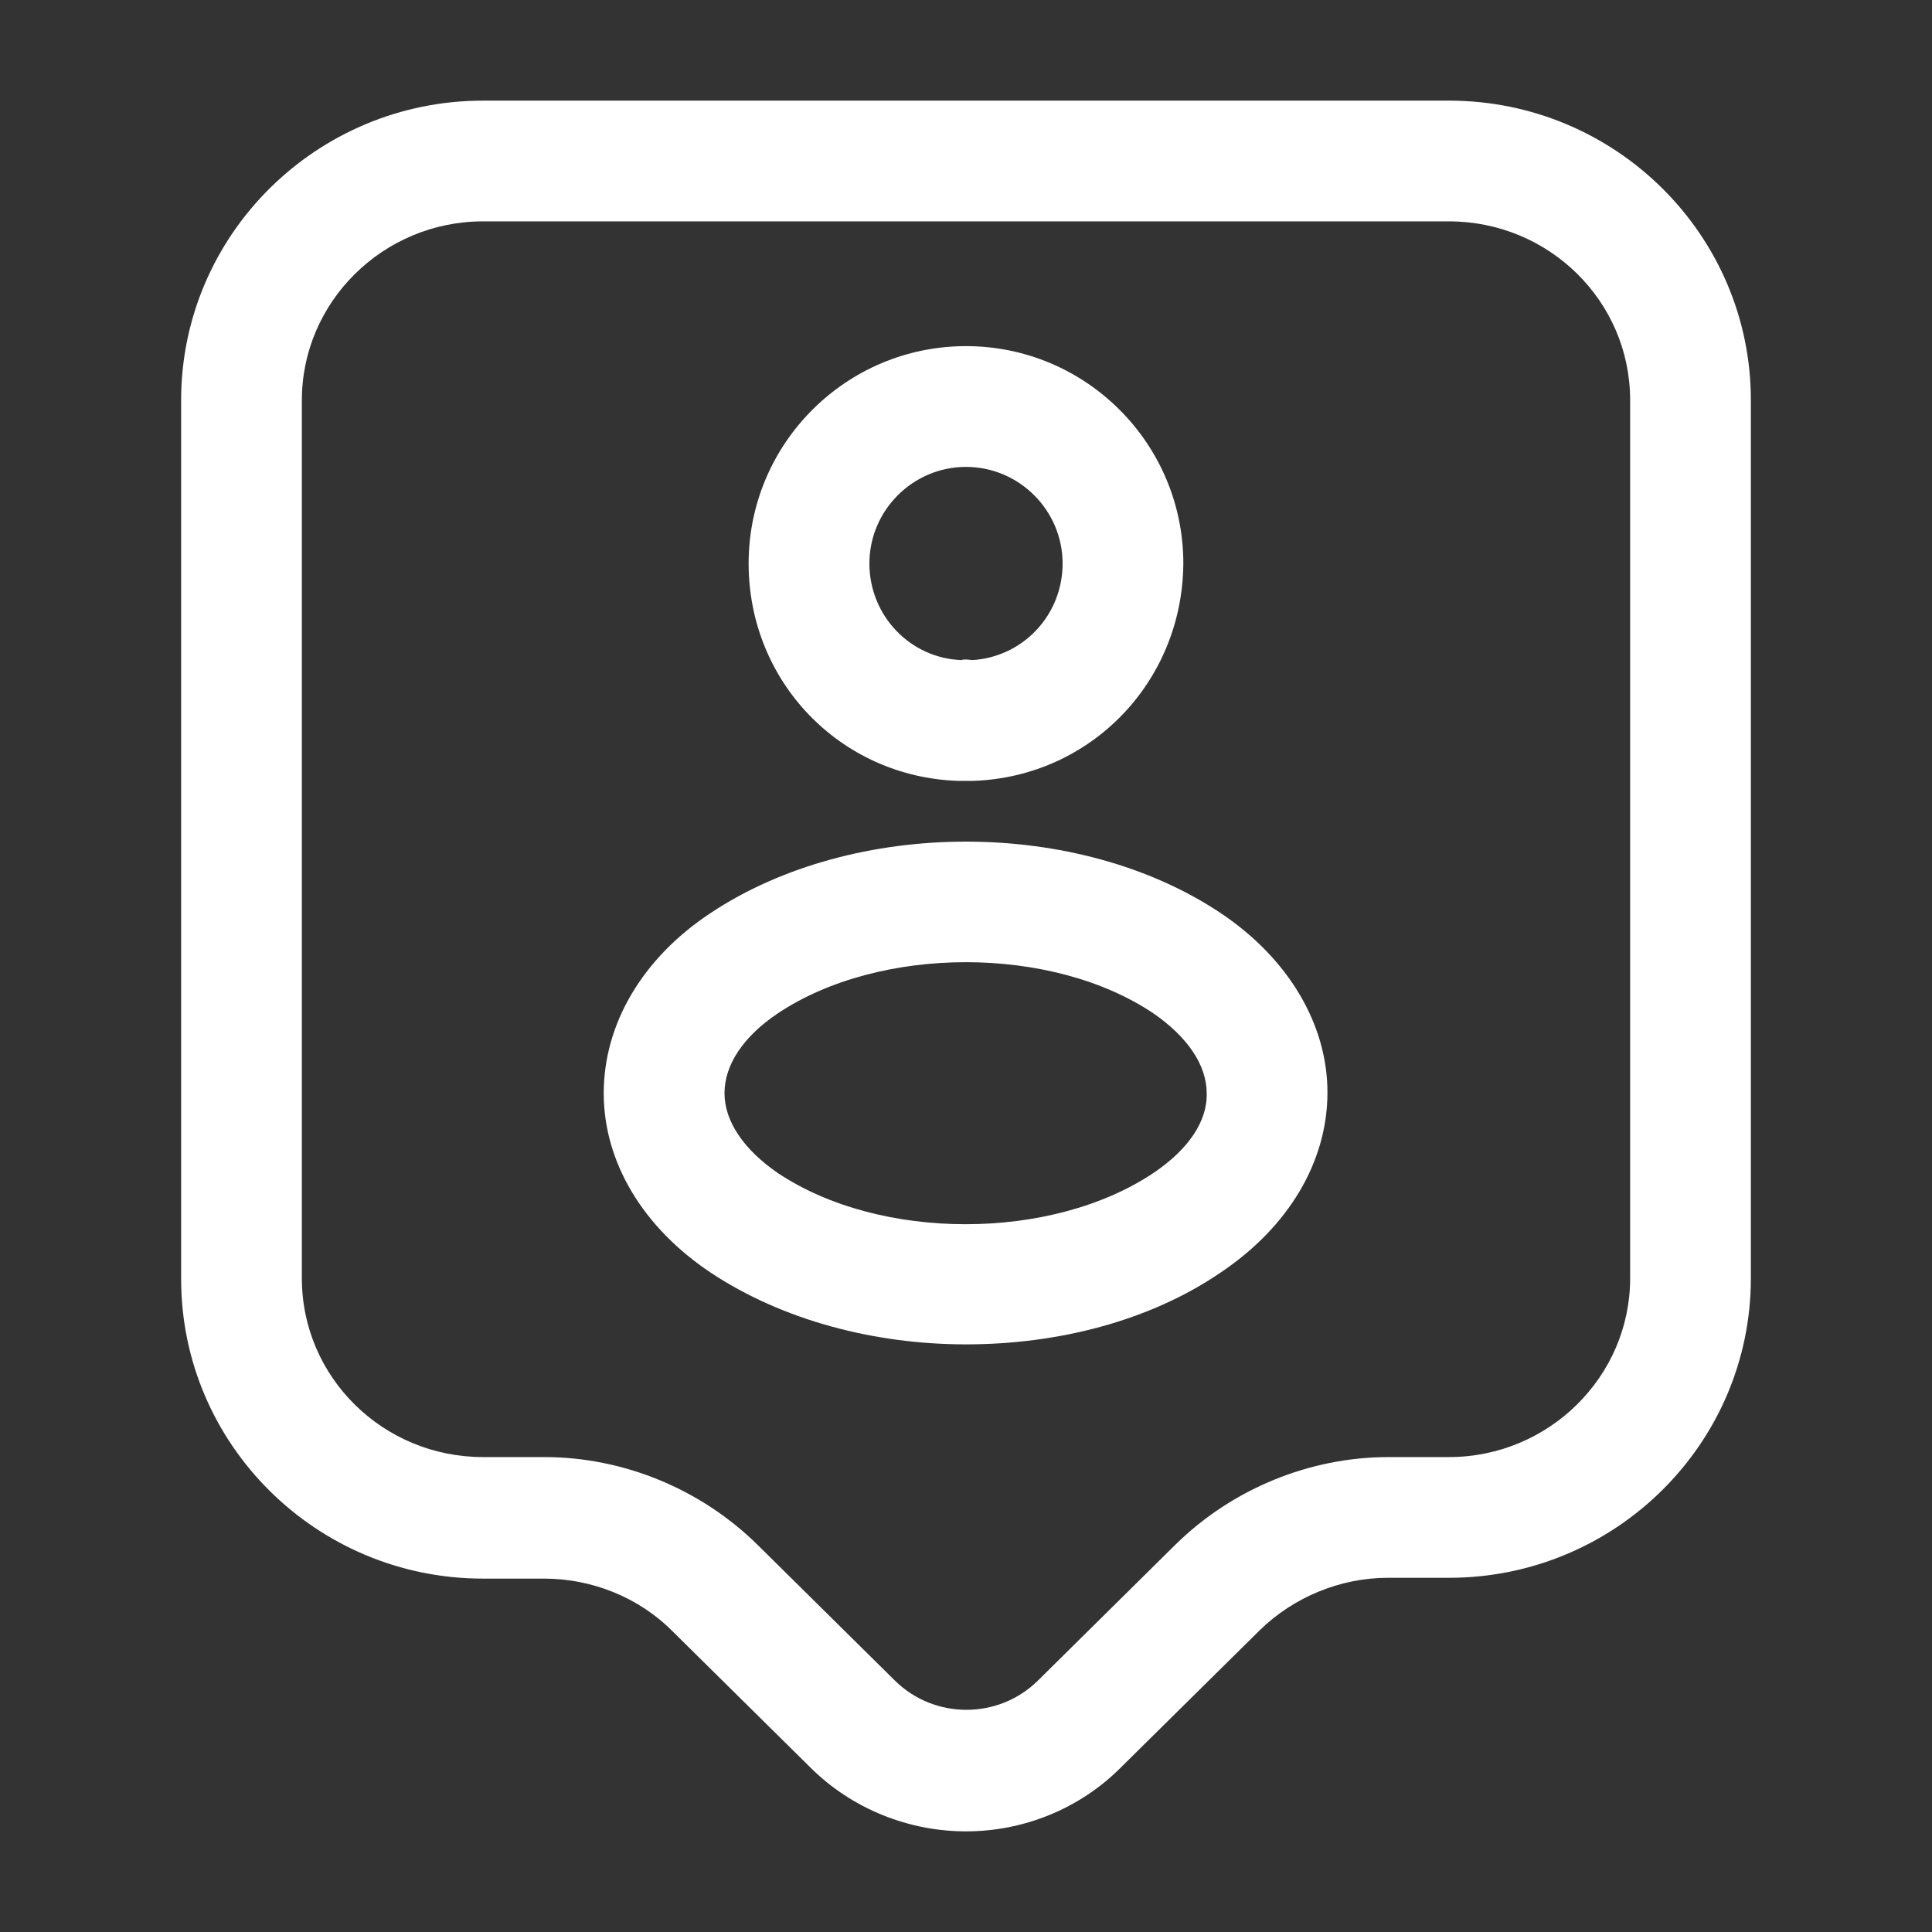
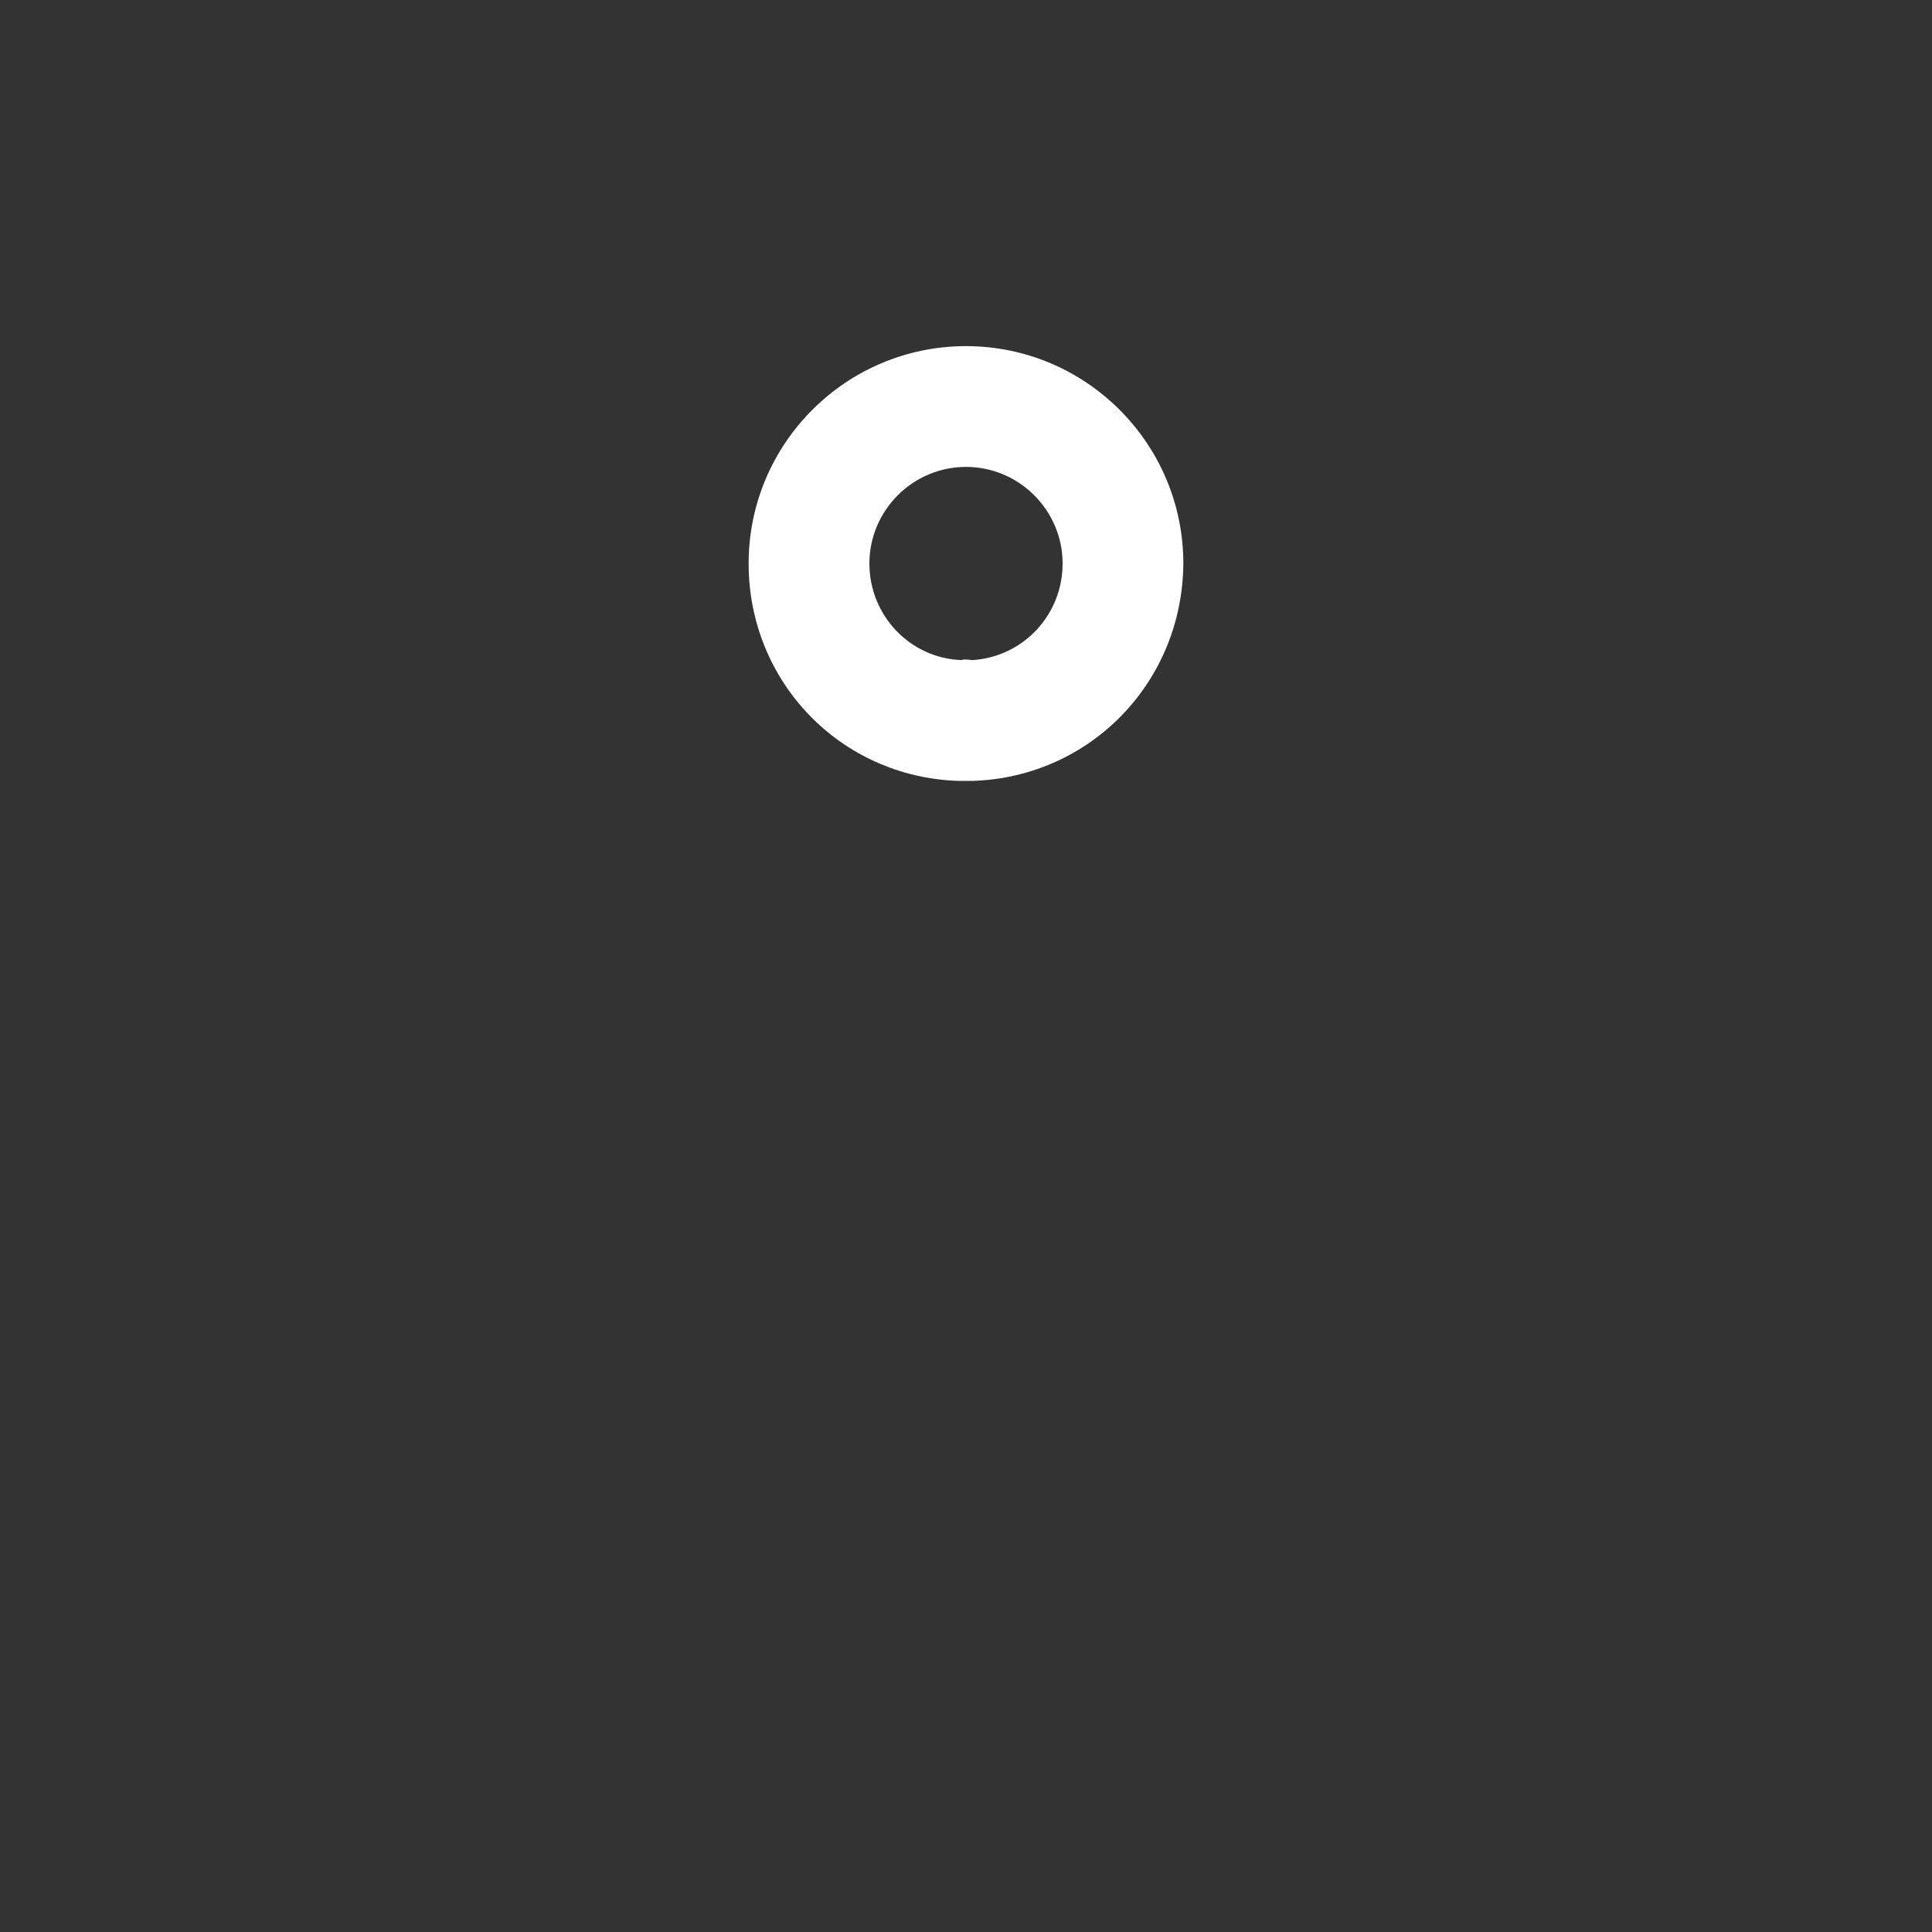
<svg xmlns="http://www.w3.org/2000/svg" width="45" height="45" viewBox="0 0 45 45" fill="none">
  <rect x="0" y="0" width="45" height="45" fill="#333333" stroke="none" />
-   <path d="M22.5 42.656C21.188 42.656 19.856 42.15 18.863 41.156L15.656 37.987C14.869 37.2 13.781 36.769 12.675 36.769H11.25C7.369 36.769 4.219 33.638 4.219 29.794V9.319C4.219 5.475 7.369 2.344 11.25 2.344H33.75C37.631 2.344 40.781 5.475 40.781 9.319V29.775C40.781 33.619 37.631 36.75 33.75 36.75H32.325C31.219 36.75 30.131 37.2 29.344 37.969L26.137 41.138C25.144 42.15 23.812 42.656 22.5 42.656ZM11.25 5.156C8.925 5.156 7.031 7.031 7.031 9.319V29.775C7.031 32.081 8.925 33.938 11.25 33.938H12.675C14.531 33.938 16.331 34.688 17.644 35.981L20.85 39.15C21.769 40.05 23.25 40.05 24.169 39.15L27.375 35.981C28.688 34.688 30.488 33.938 32.344 33.938H33.75C36.075 33.938 37.969 32.062 37.969 29.775V9.319C37.969 7.013 36.075 5.156 33.75 5.156H11.25Z" fill="white" />
  <path d="M22.631 18.188C22.593 18.188 22.537 18.188 22.5 18.188C22.443 18.188 22.368 18.188 22.312 18.188C19.575 18.094 17.437 15.881 17.437 13.125C17.437 10.331 19.706 8.062 22.5 8.062C25.293 8.062 27.562 10.331 27.562 13.125C27.543 15.881 25.406 18.094 22.668 18.188C22.668 18.188 22.649 18.188 22.631 18.188ZM22.5 10.875C21.262 10.875 20.25 11.887 20.25 13.125C20.25 14.344 21.206 15.338 22.406 15.375C22.406 15.356 22.518 15.356 22.65 15.375C23.831 15.3 24.75 14.325 24.75 13.125C24.75 11.887 23.737 10.875 22.5 10.875Z" fill="white" />
-   <path d="M22.5 31.313C20.363 31.313 18.225 30.75 16.556 29.644C14.981 28.594 14.062 27.075 14.062 25.463C14.062 23.85 14.963 22.313 16.556 21.263C19.894 19.05 25.106 19.05 28.425 21.263C30 22.313 30.919 23.85 30.919 25.444C30.919 27.056 30.019 28.575 28.425 29.644C26.775 30.769 24.637 31.313 22.5 31.313ZM18.112 23.606C17.306 24.15 16.875 24.806 16.875 25.463C16.875 26.119 17.325 26.775 18.112 27.319C20.494 28.913 24.488 28.913 26.869 27.319C27.675 26.775 28.125 26.119 28.106 25.463C28.106 24.806 27.656 24.15 26.869 23.606C24.506 22.013 20.494 22.013 18.112 23.606Z" fill="white" />
</svg>